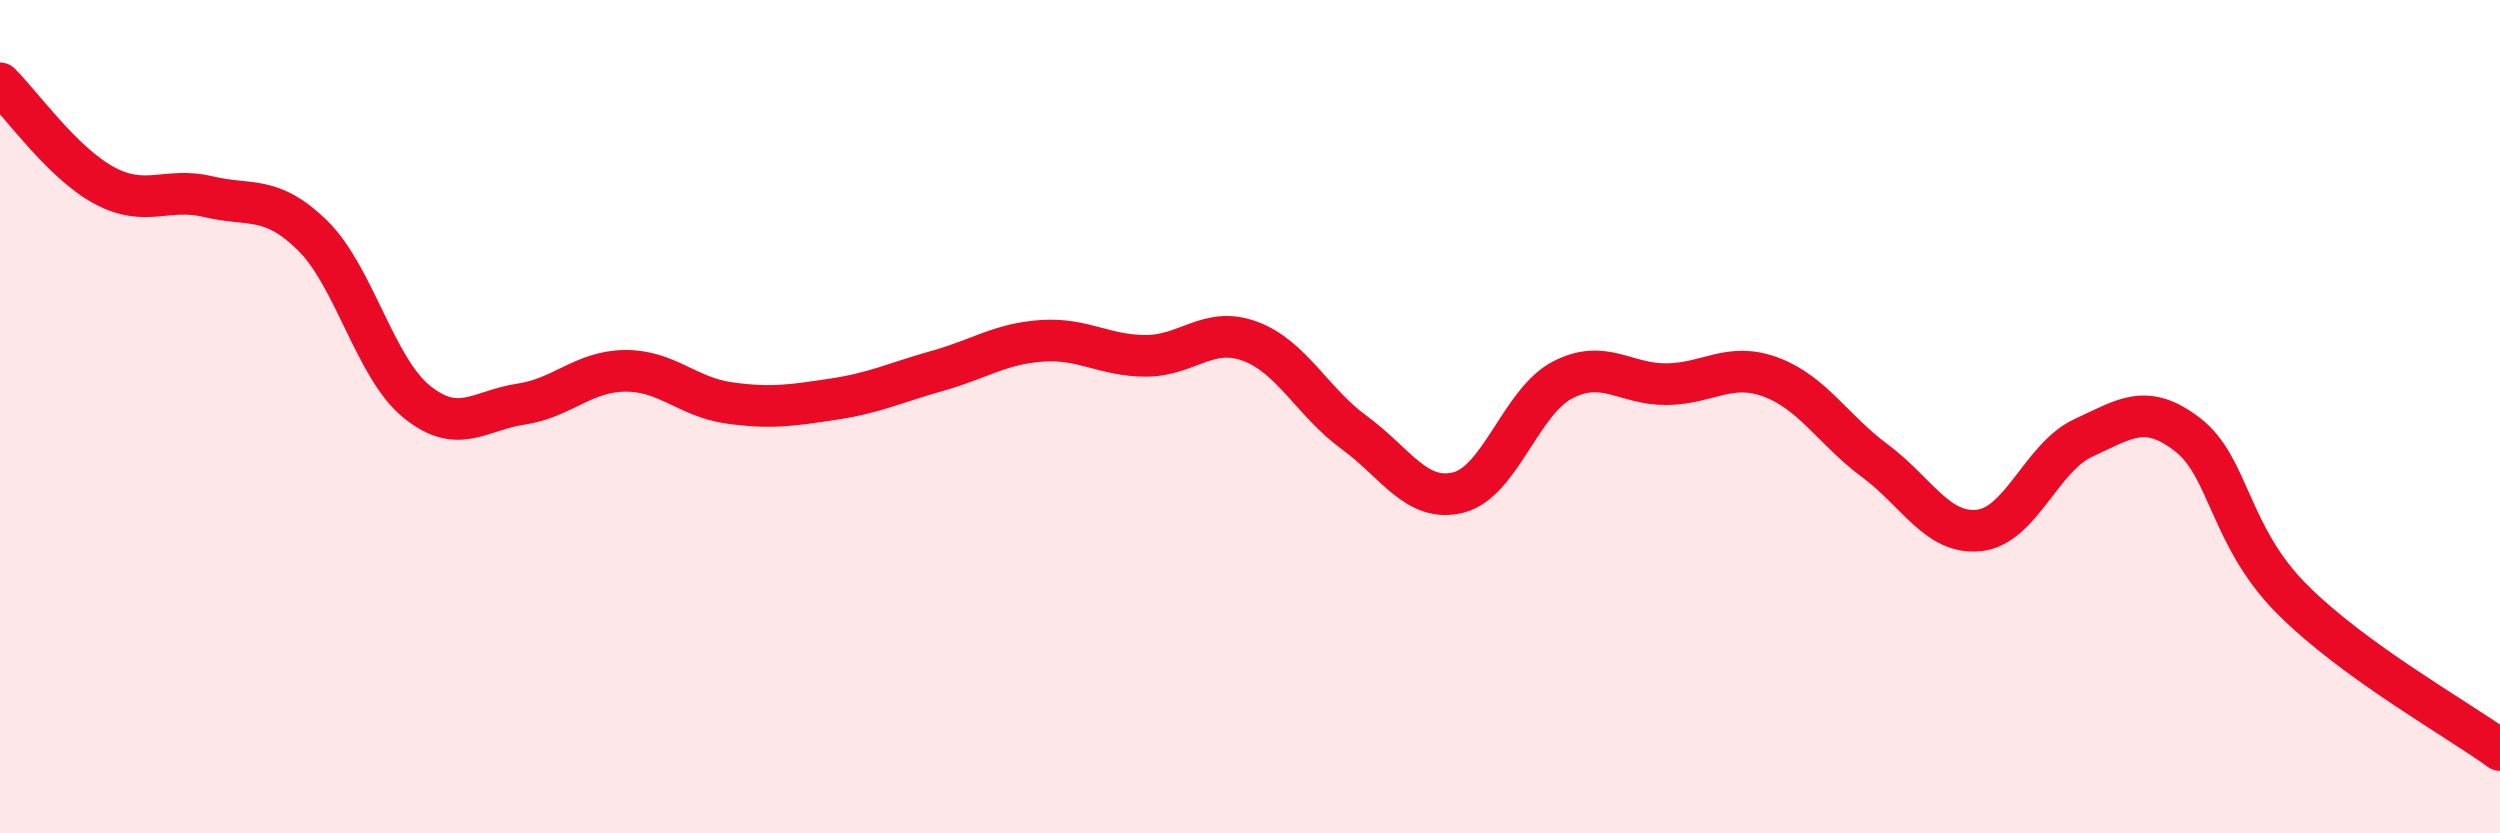
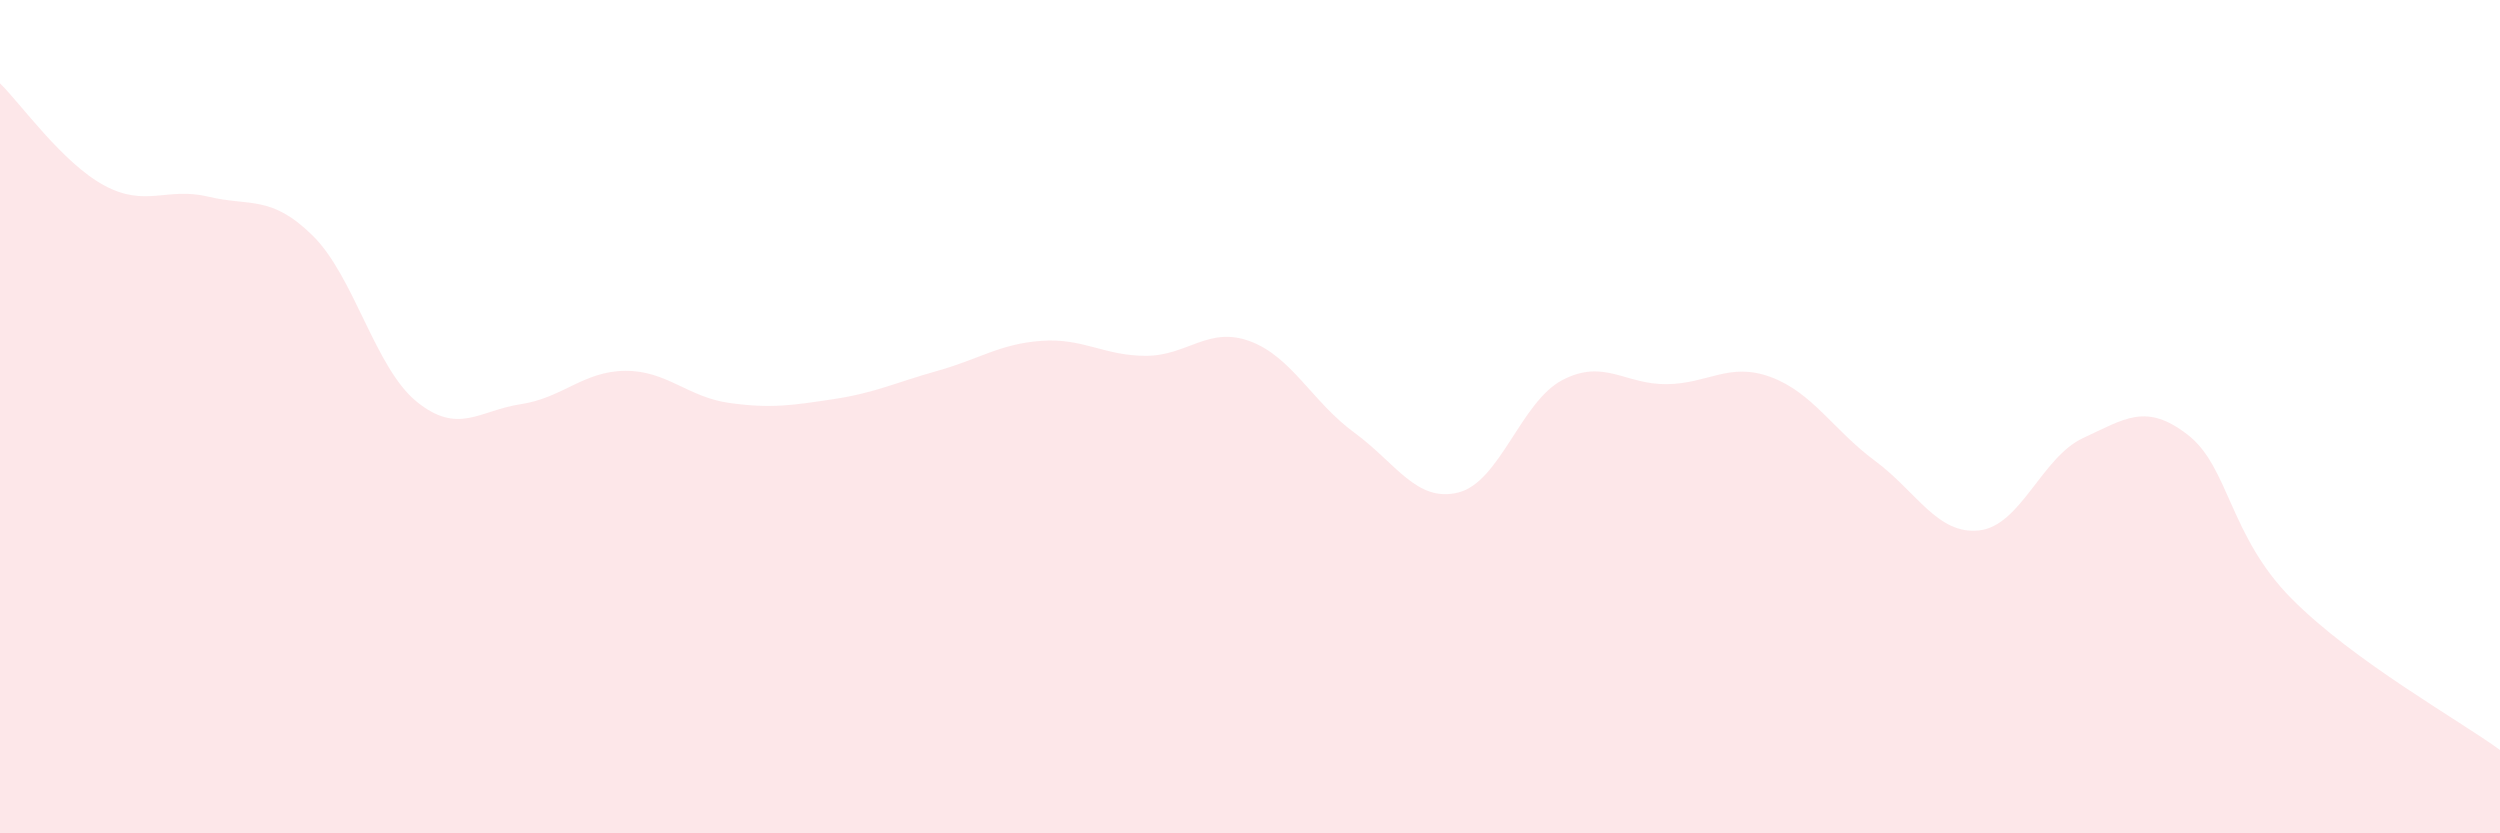
<svg xmlns="http://www.w3.org/2000/svg" width="60" height="20" viewBox="0 0 60 20">
  <path d="M 0,2 C 0.5,2.49 1.5,3.91 2.5,4.45 C 3.5,4.99 4,4.48 5,4.72 C 6,4.96 6.5,4.67 7.5,5.65 C 8.5,6.63 9,8.83 10,9.64 C 11,10.45 11.5,9.85 12.5,9.7 C 13.5,9.55 14,8.91 15,8.9 C 16,8.89 16.5,9.53 17.5,9.67 C 18.5,9.81 19,9.73 20,9.58 C 21,9.43 21.5,9.18 22.5,8.9 C 23.5,8.62 24,8.25 25,8.18 C 26,8.11 26.5,8.54 27.5,8.54 C 28.5,8.54 29,7.82 30,8.19 C 31,8.56 31.5,9.65 32.5,10.38 C 33.5,11.11 34,12.07 35,11.82 C 36,11.57 36.5,9.64 37.5,9.12 C 38.5,8.6 39,9.23 40,9.22 C 41,9.21 41.5,8.68 42.5,9.05 C 43.5,9.42 44,10.32 45,11.06 C 46,11.8 46.5,12.84 47.5,12.73 C 48.5,12.62 49,10.97 50,10.51 C 51,10.05 51.5,9.66 52.5,10.43 C 53.5,11.2 53.5,12.86 55,14.37 C 56.5,15.88 59,17.27 60,18L60 20L0 20Z" fill="#EB0A25" opacity="0.1" stroke-linecap="round" stroke-linejoin="round" />
-   <path d="M 0,2 C 0.5,2.49 1.5,3.91 2.5,4.45 C 3.5,4.99 4,4.48 5,4.72 C 6,4.96 6.5,4.67 7.5,5.65 C 8.5,6.63 9,8.83 10,9.64 C 11,10.45 11.5,9.85 12.5,9.7 C 13.5,9.55 14,8.91 15,8.9 C 16,8.89 16.5,9.53 17.5,9.67 C 18.5,9.81 19,9.73 20,9.58 C 21,9.43 21.5,9.18 22.5,8.9 C 23.5,8.62 24,8.25 25,8.18 C 26,8.11 26.5,8.54 27.5,8.54 C 28.5,8.54 29,7.82 30,8.19 C 31,8.56 31.5,9.65 32.5,10.38 C 33.5,11.11 34,12.07 35,11.82 C 36,11.57 36.5,9.64 37.5,9.12 C 38.5,8.6 39,9.23 40,9.22 C 41,9.21 41.5,8.68 42.5,9.05 C 43.5,9.42 44,10.32 45,11.06 C 46,11.8 46.5,12.84 47.5,12.73 C 48.5,12.62 49,10.97 50,10.51 C 51,10.05 51.5,9.66 52.5,10.43 C 53.5,11.2 53.5,12.86 55,14.37 C 56.5,15.88 59,17.27 60,18" stroke="#EB0A25" stroke-width="1" fill="none" stroke-linecap="round" stroke-linejoin="round" />
</svg>